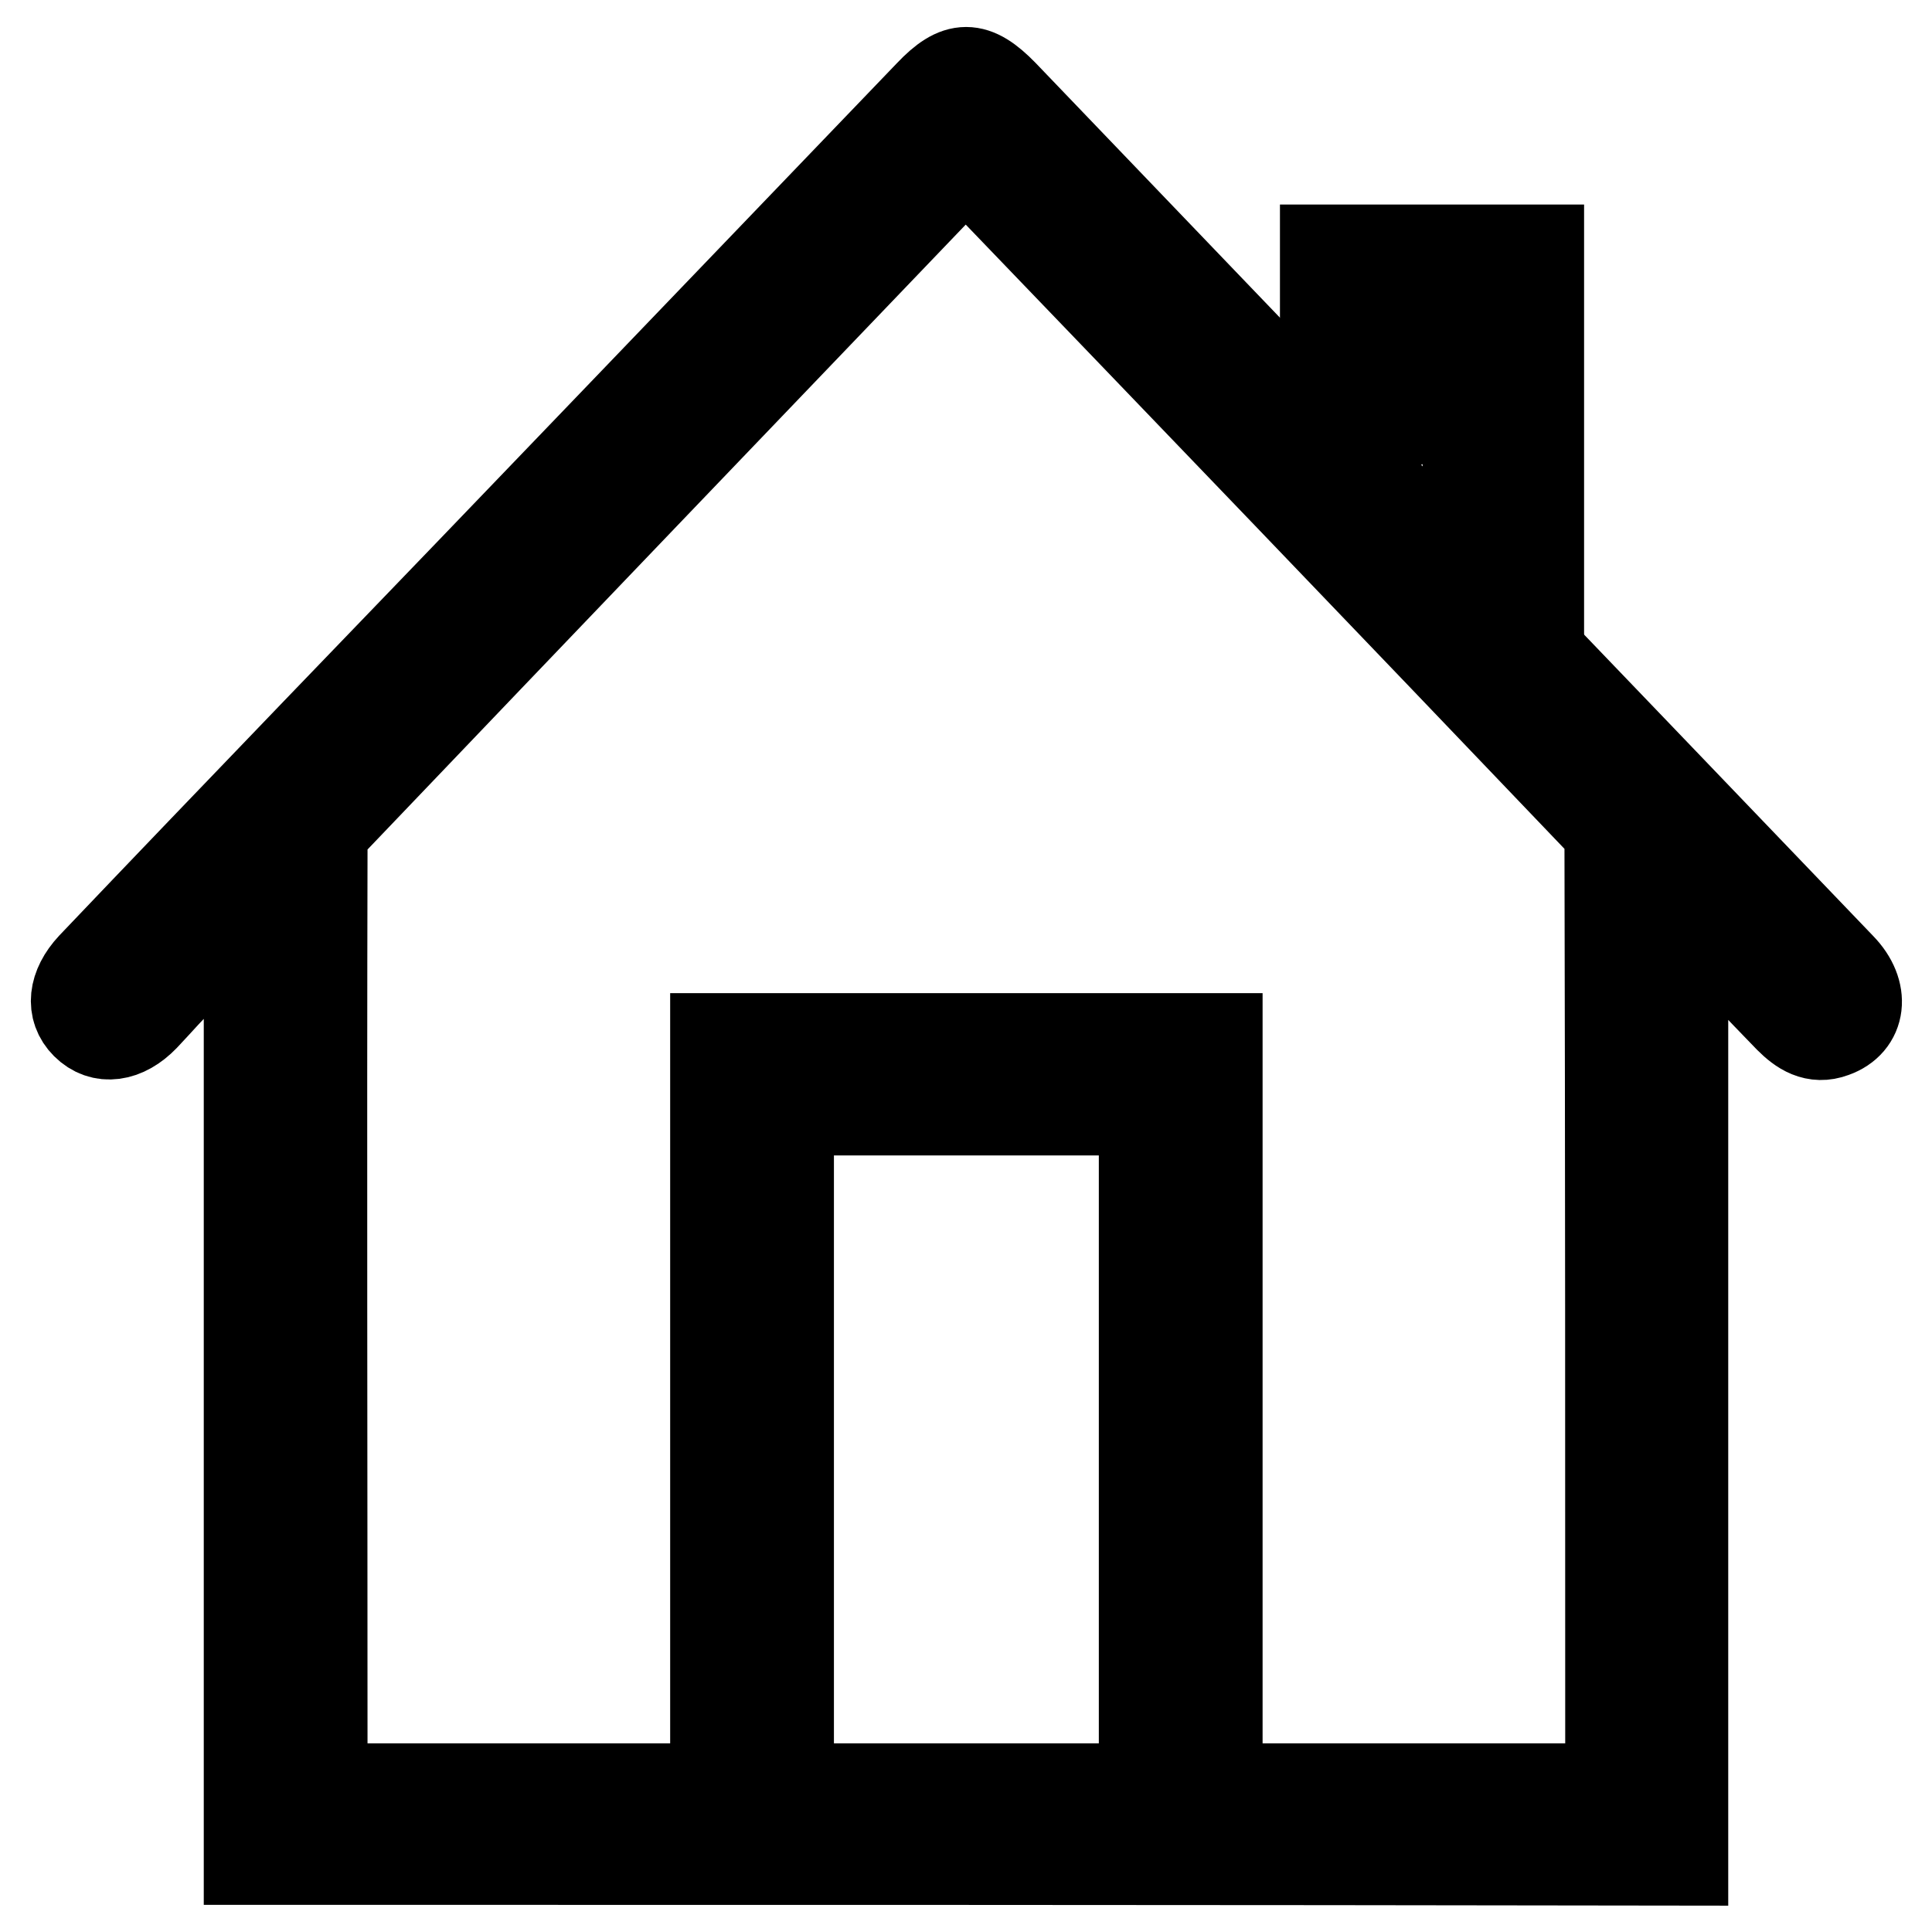
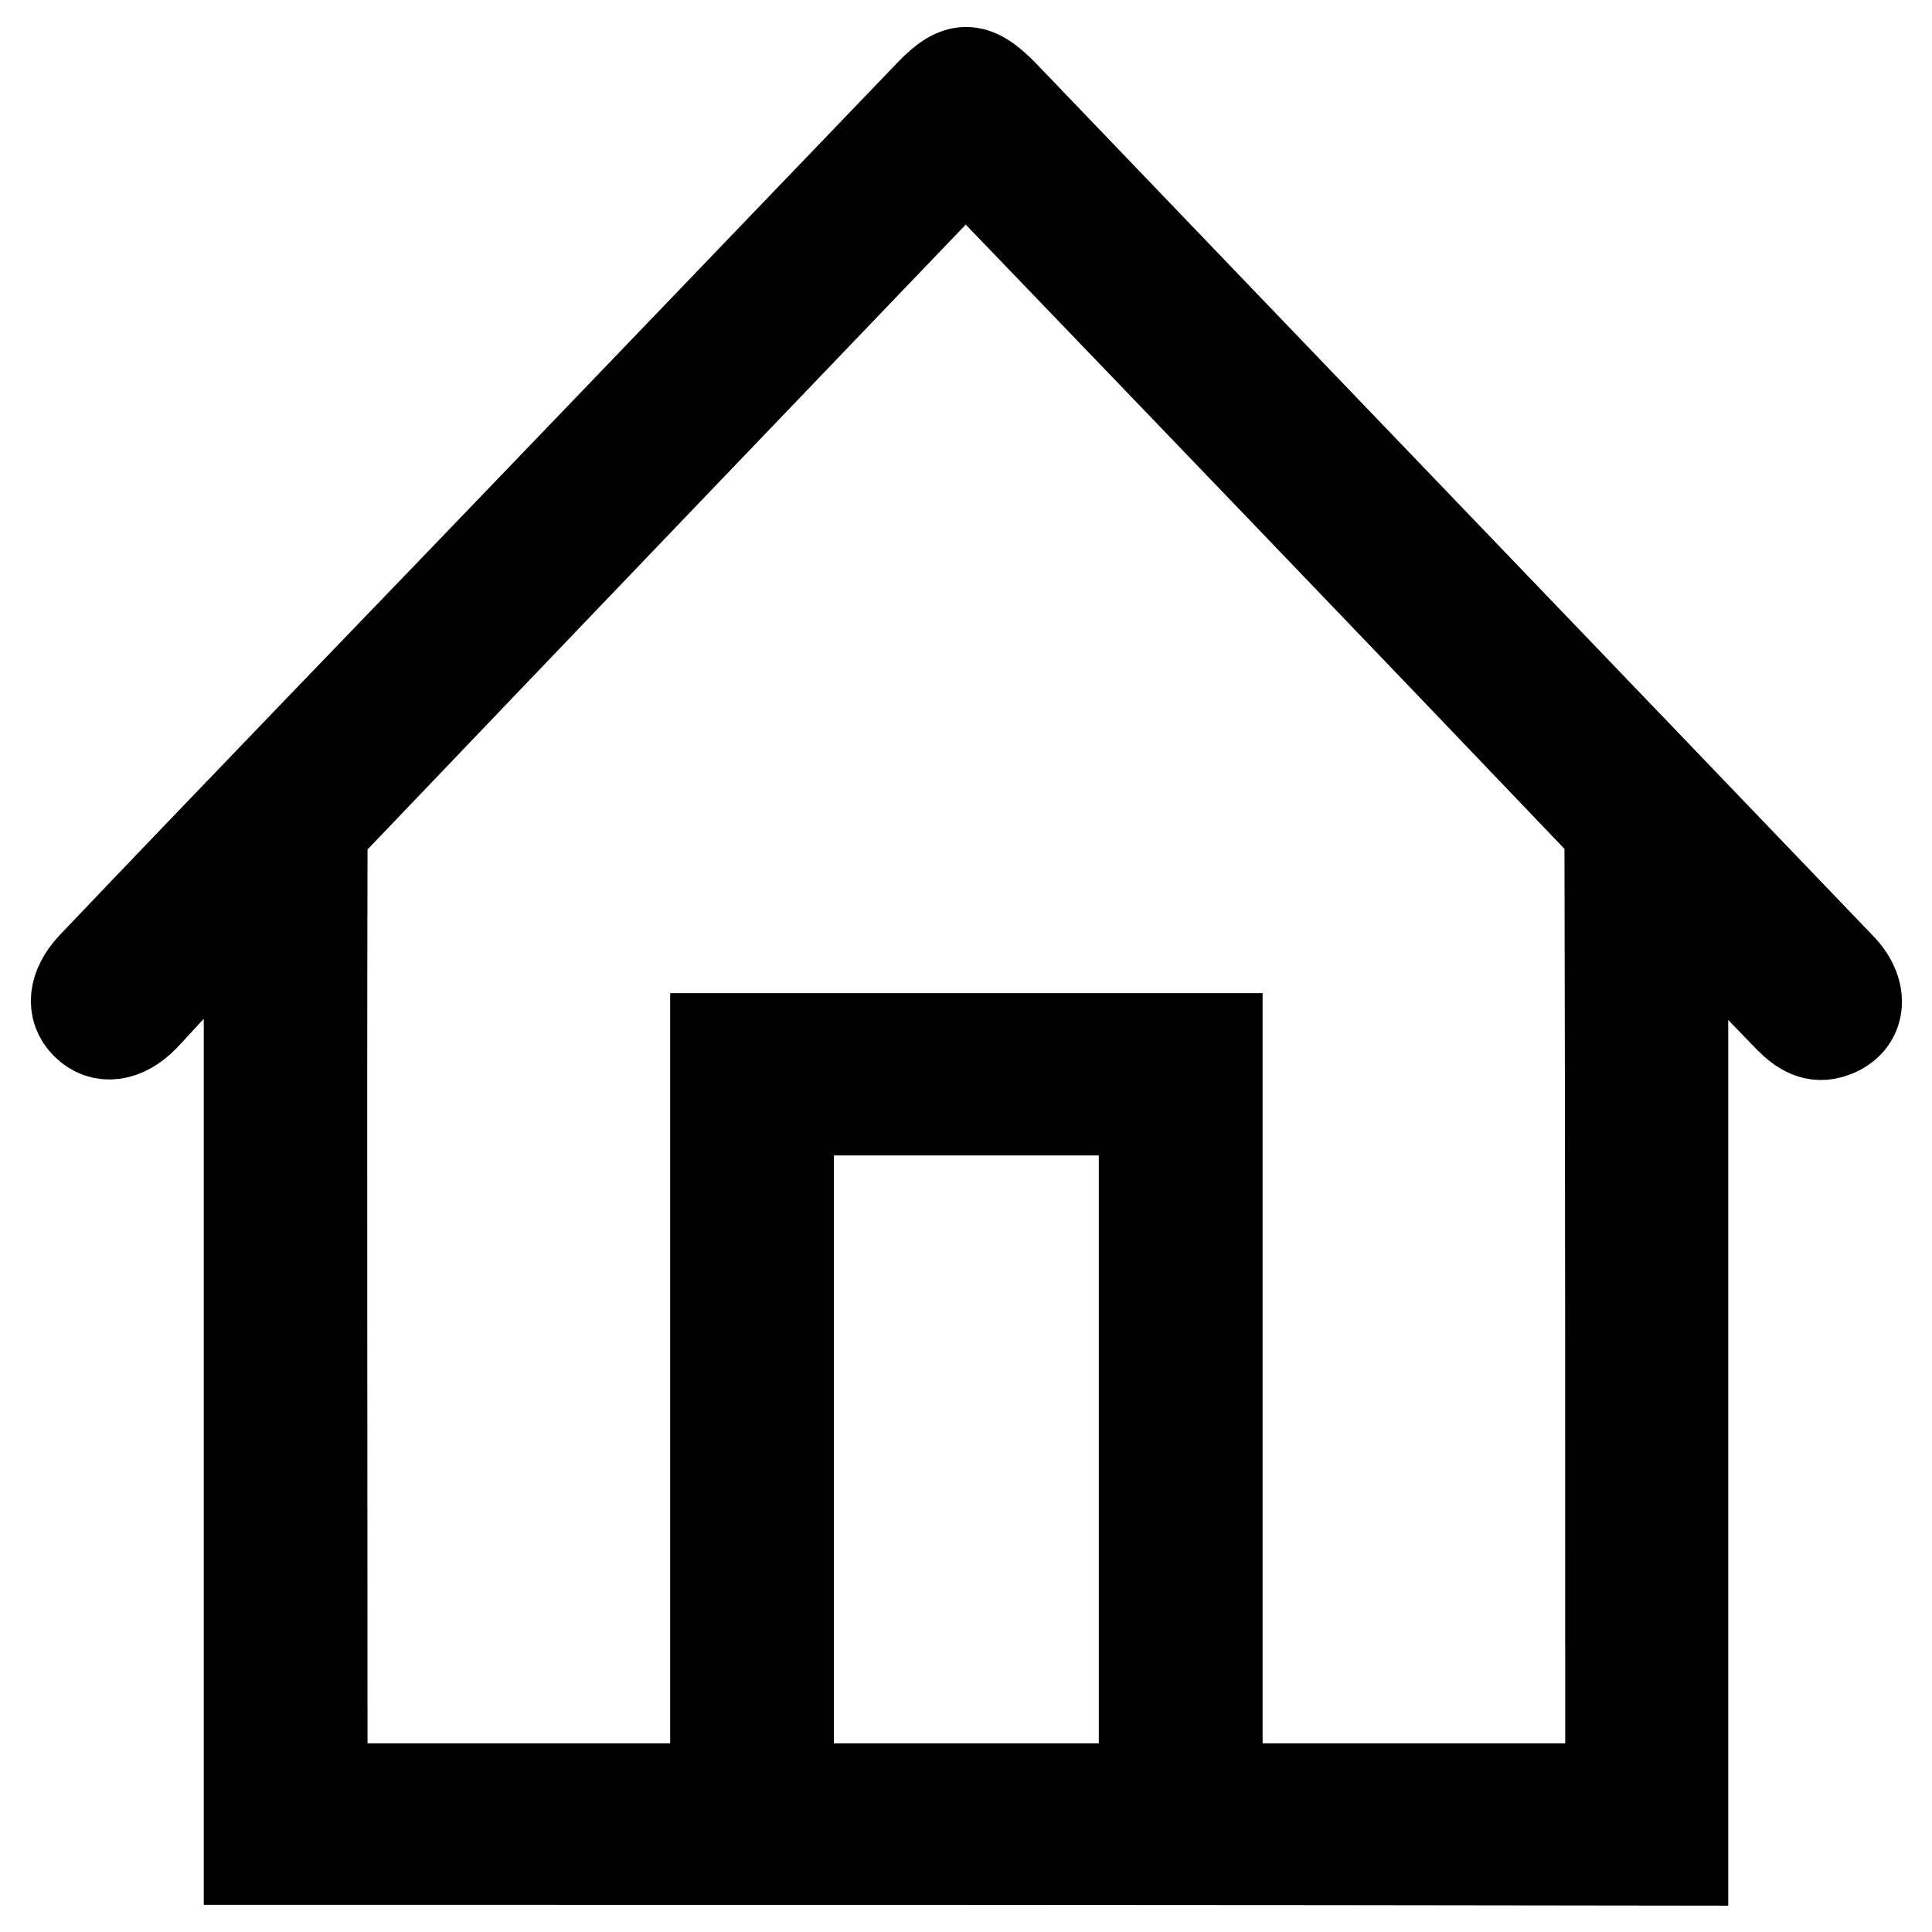
<svg xmlns="http://www.w3.org/2000/svg" version="1.1" x="0px" y="0px" viewBox="0 0 256 256" enable-background="new 0 0 256 256" xml:space="preserve">
  <g>
    <g>
      <path stroke-width="12" fill-opacity="0" stroke="#000000" d="M33,246.4c0-42,0-83.9,0-125.2c-2.7,2.5-5.5,5-8.3,7.6c-2,1.9-3.7,3.9-5.6,5.9c-2.6,2.7-5.6,3.1-7.7,1c-2-2-1.7-4.9,0.8-7.6c9.9-10.4,19.8-20.7,29.7-31C69,69,96.1,40.7,123.2,12.5c3.7-3.9,5.9-3.9,9.7,0c37,38.6,74,77.1,111,115.7c3.2,3.3,2.7,7.3-1,8.6c-2.4,0.9-4.2-0.3-5.8-1.9c-4.1-4.2-8.1-8.5-12.2-12.7c-0.5-0.5-1.1-1-1.9-1.8c0,42.2,0,84.1,0,126.1C159.7,246.4,96.5,246.4,33,246.4z M213.3,237c0-0.9,0.1-1.5,0.1-2.1c0-40.9,0-81.9-0.1-122.8c0-1.2-0.7-2.7-1.5-3.6c-27.4-28.7-54.8-57.2-82.3-85.8c-0.5-0.5-1-0.9-1.5-1.5c-0.4,0.4-0.8,0.7-1.1,1C99.2,51.1,71.5,80,43.9,108.9c-0.8,0.8-1.2,2.3-1.2,3.5c-0.1,40.7,0,81.4,0,122.1c0,0.8,0.1,1.6,0.1,2.5c17.4,0,34.6,0,52,0c0-33.2,0-66.2,0-99.4c22.3,0,44.3,0,66.5,0c0,33.2,0,66.2,0,99.4C178.8,237,195.9,237,213.3,237z M151.6,237c0-30.1,0-60,0-89.9c-15.8,0-31.4,0-47.1,0c0,30,0,59.9,0,89.9C120.3,237,135.9,237,151.6,237z" />
-       <path stroke-width="12" fill-opacity="0" stroke="#000000" d="M194.5,42.6c-3.2,0-6.1,0-9.4,0c0,4.6,0,9.2,0,13.9c-0.2,0.1-0.4,0.1-0.5,0.2c-2.9-3-5.8-6.1-8.7-9.1c-0.2-0.2-0.3-0.6-0.3-0.8c0-4.5,0-9.1,0-13.7c9.6,0,18.9,0,28.3,0c0,14.5,0,28.8,0,42.3c-2.7-2.4-5.9-5.1-9.1-8c-0.4-0.4-0.3-1.4-0.3-2.2C194.5,57.7,194.5,50.3,194.5,42.6z" />
    </g>
  </g>
</svg>